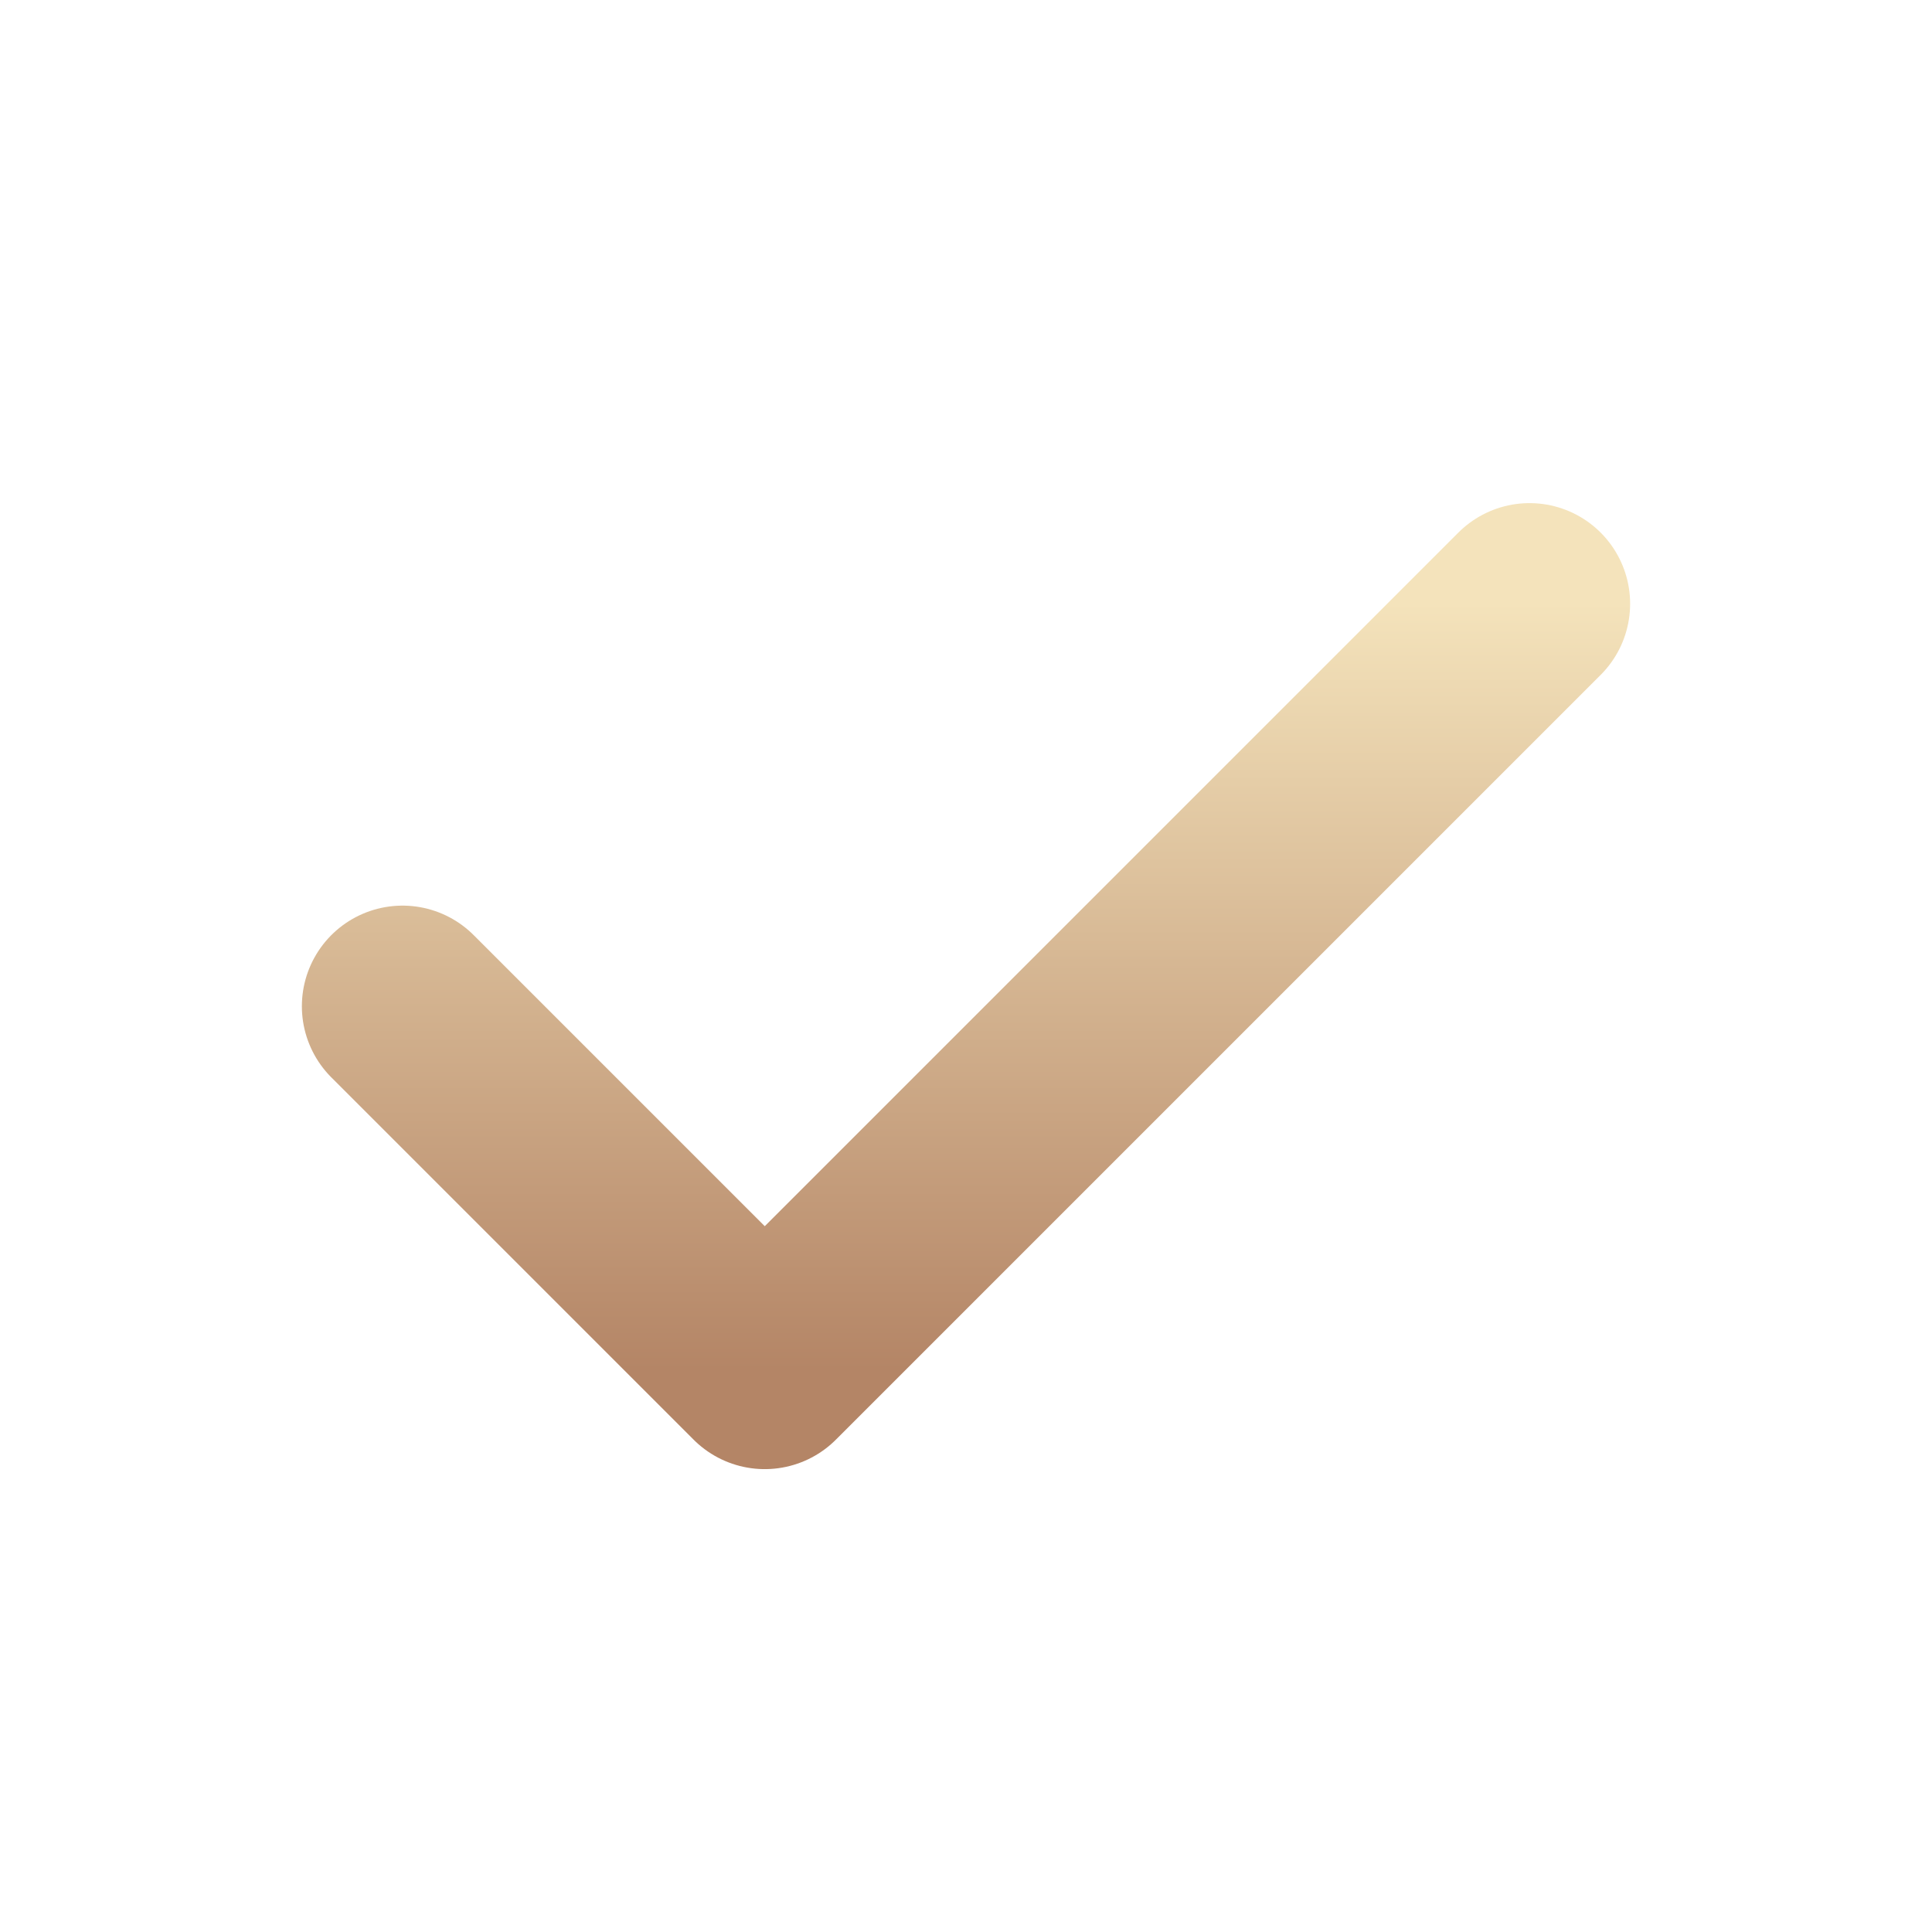
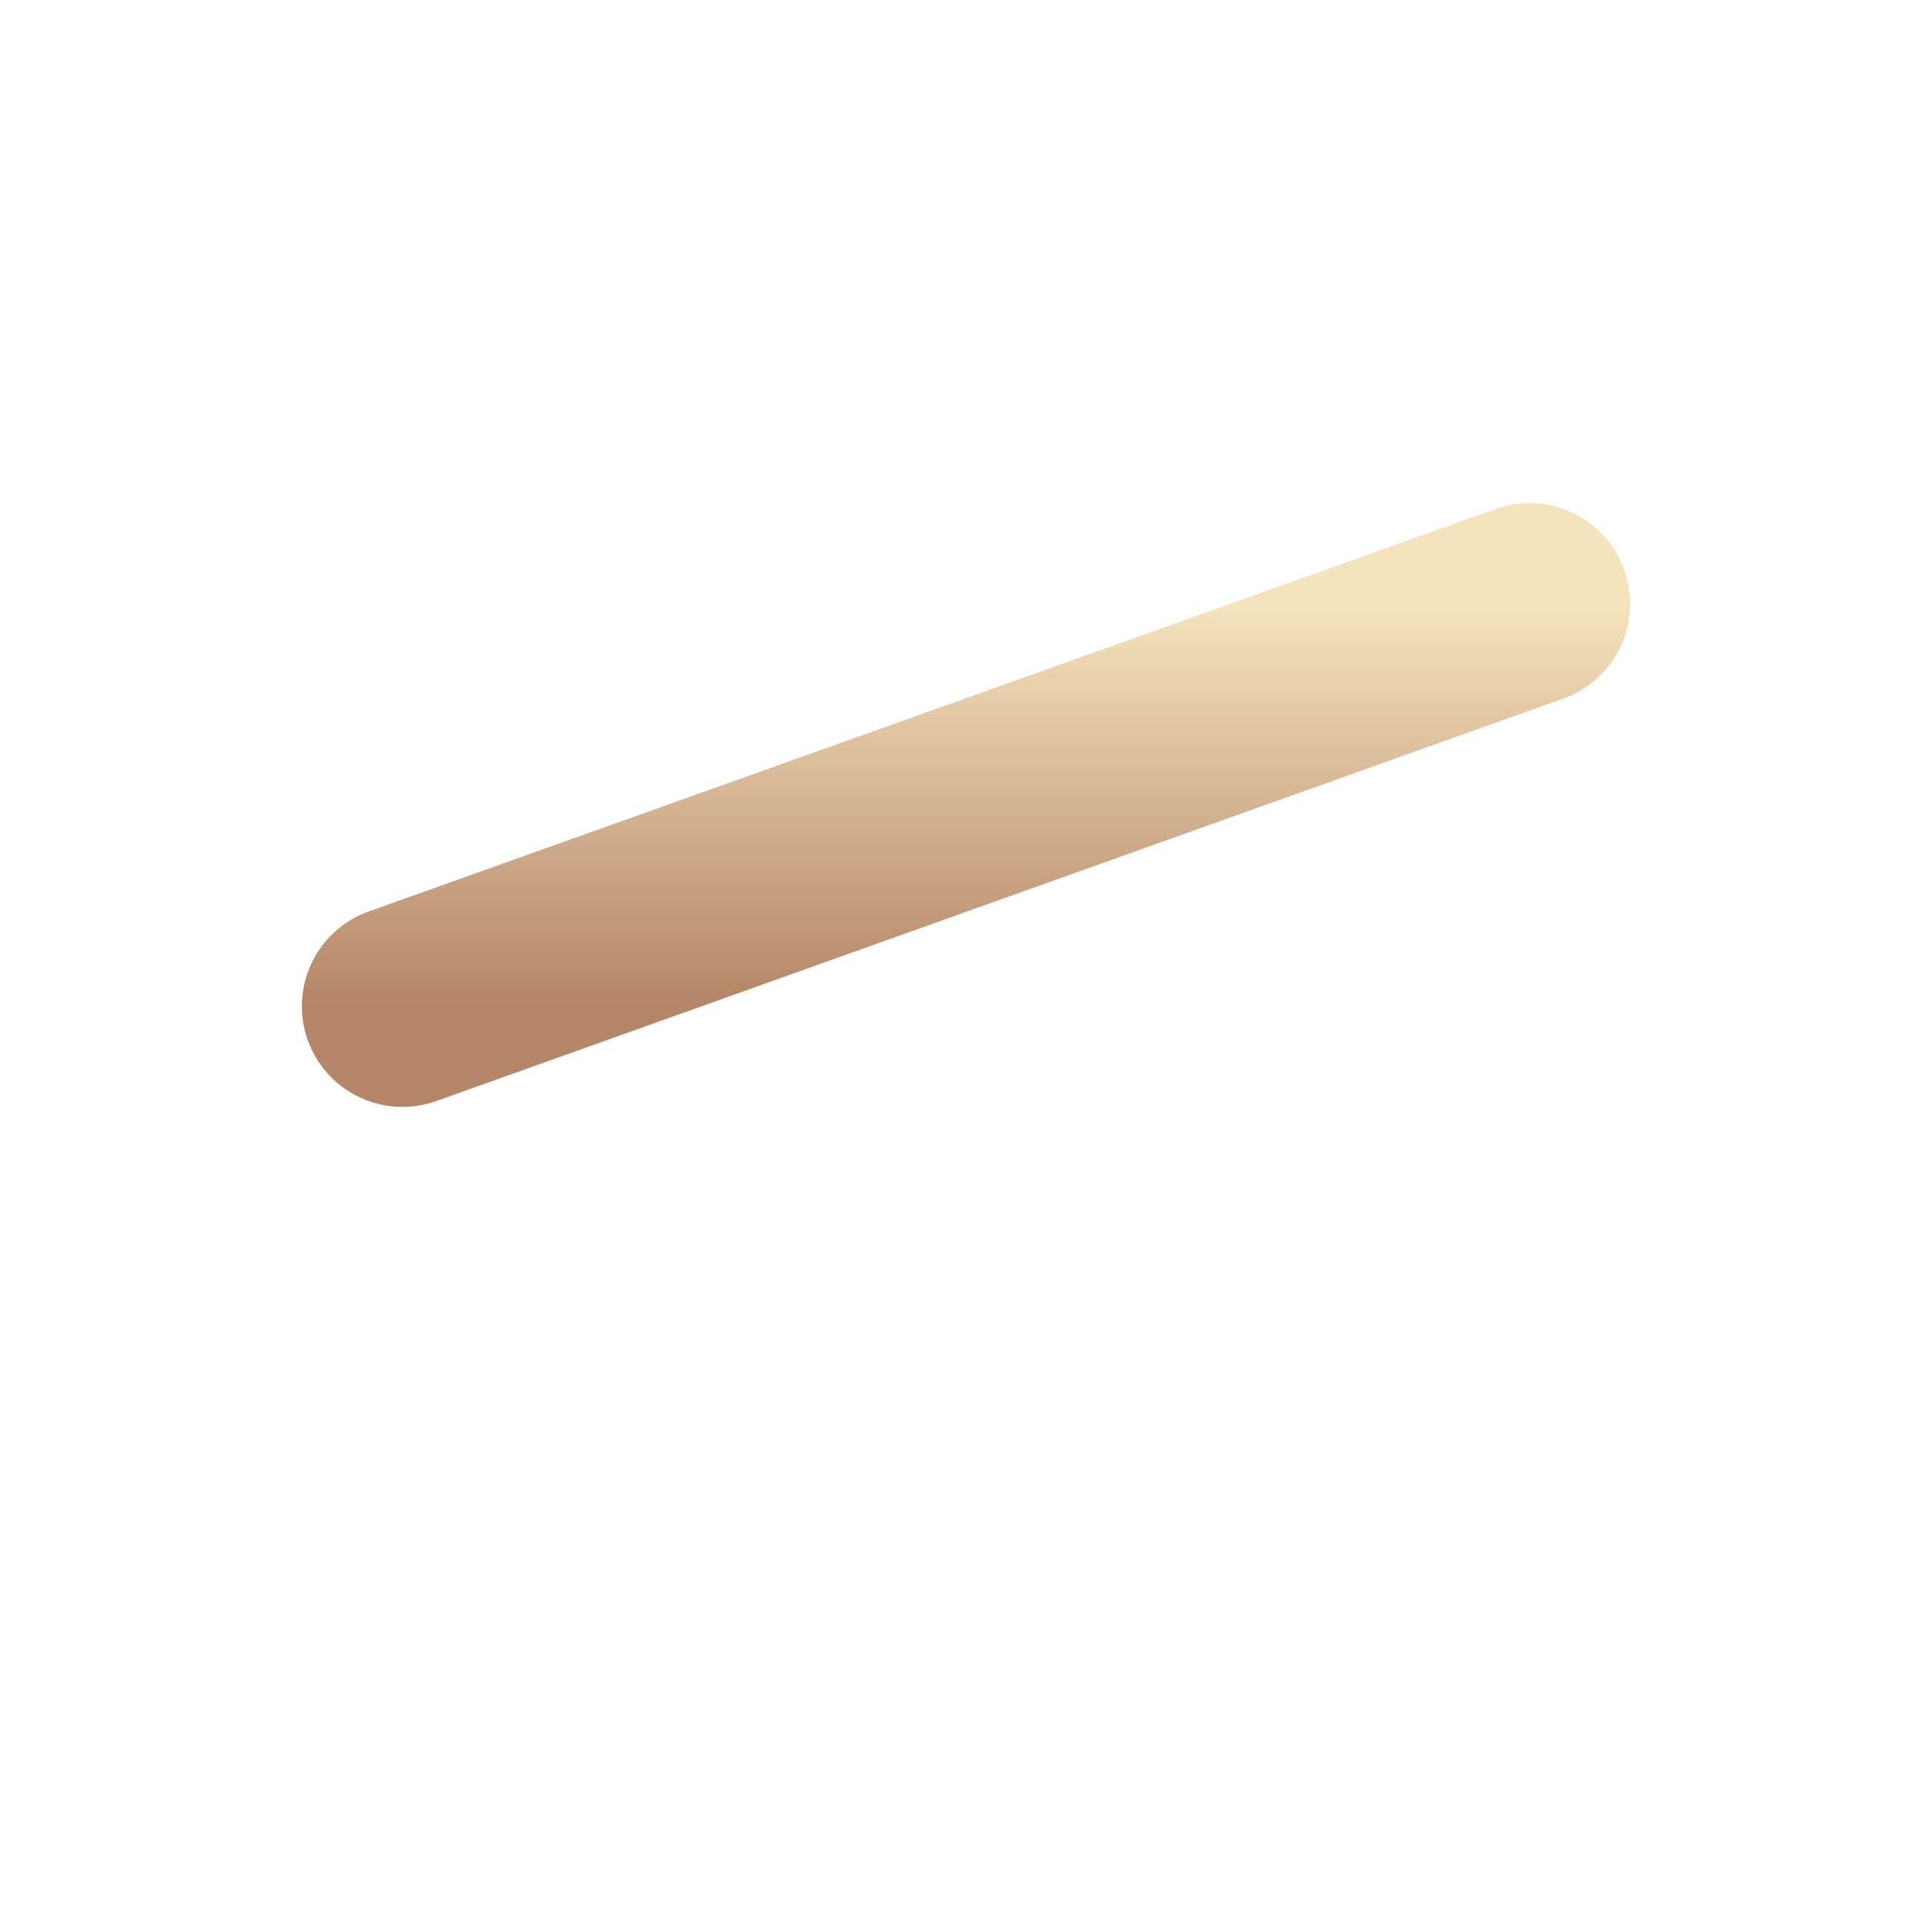
<svg xmlns="http://www.w3.org/2000/svg" width="24" height="24" viewBox="0 0 24 24" fill="none">
  <defs>
    <linearGradient id="grad1" x1="0%" y1="0%" x2="0%" y2="100%">
      <stop offset="0%" stop-color="#F4E3BB" />
      <stop offset="100%" stop-color="#b48566" />
    </linearGradient>
  </defs>
-   <path d="M5 12.5l4.5 4.5L19 7.5" stroke="url(#grad1)" stroke-width="2.5" stroke-linecap="round" stroke-linejoin="round" />
+   <path d="M5 12.5L19 7.5" stroke="url(#grad1)" stroke-width="2.5" stroke-linecap="round" stroke-linejoin="round" />
</svg>